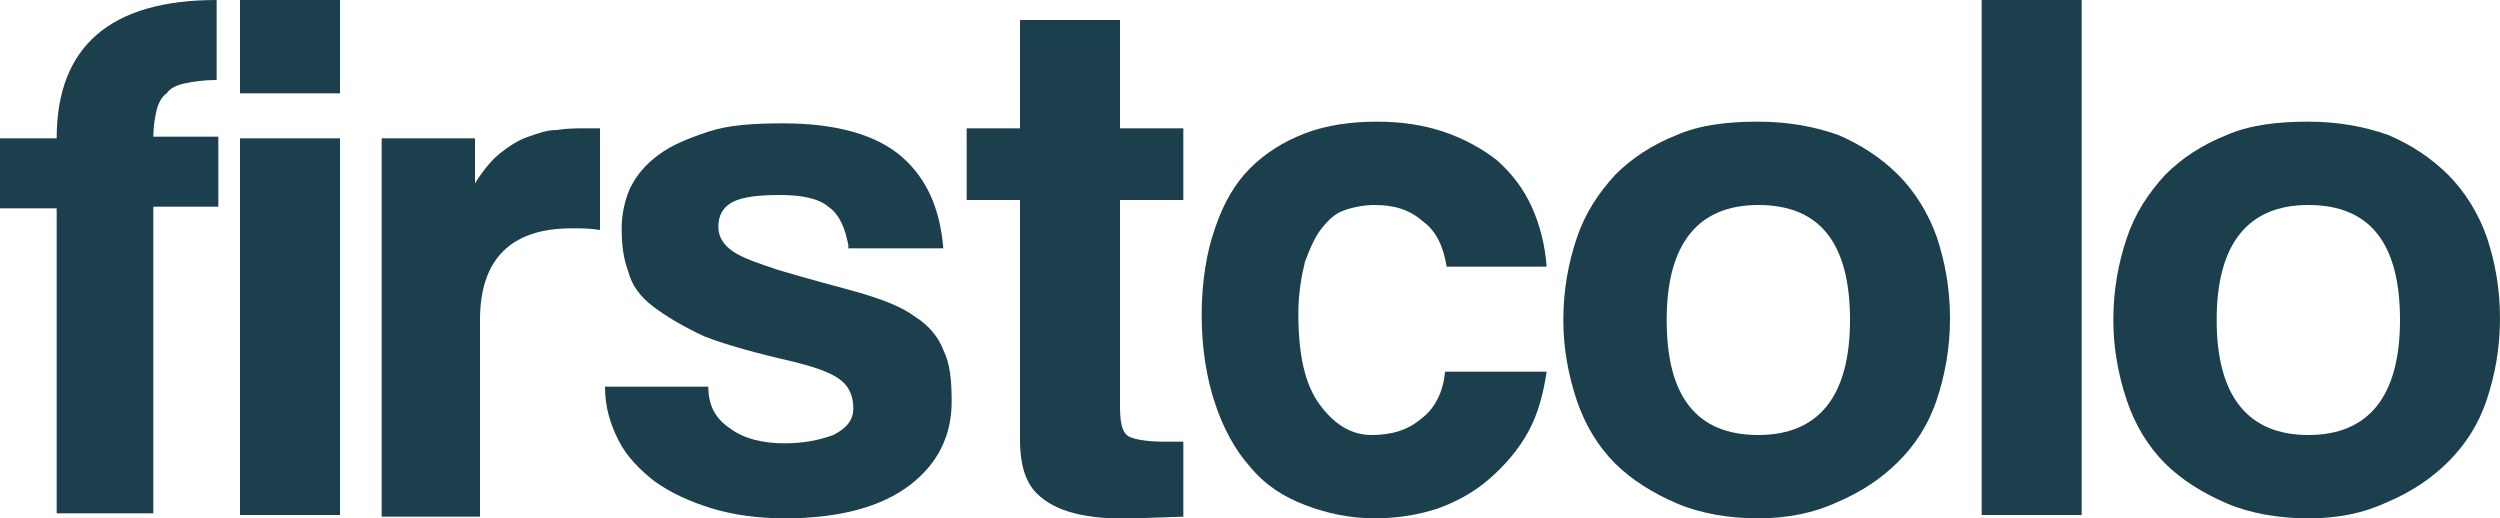
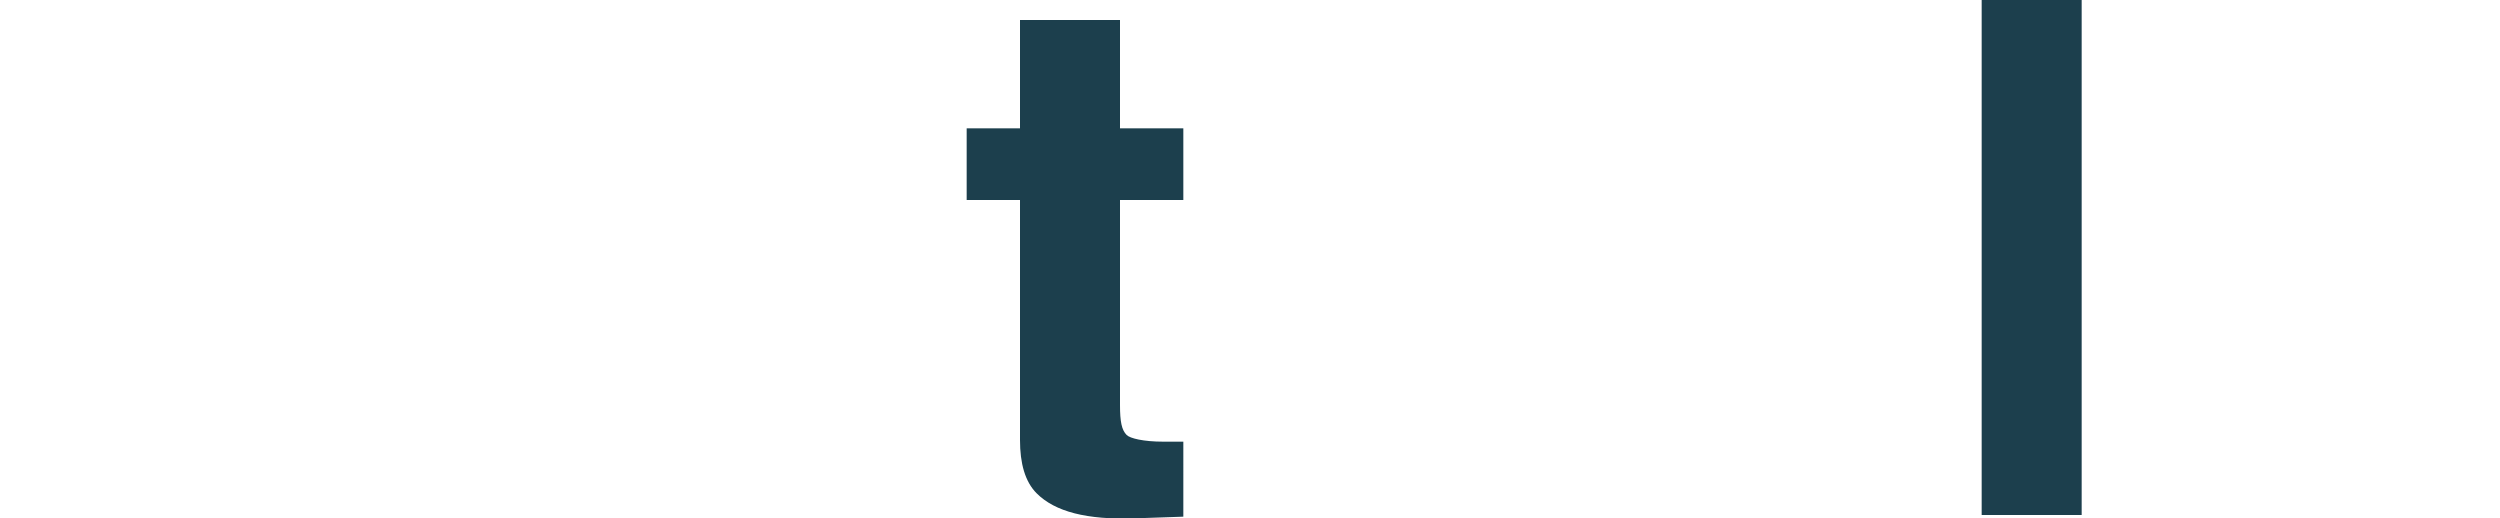
<svg xmlns="http://www.w3.org/2000/svg" xmlns:xlink="http://www.w3.org/1999/xlink" version="1.1" id="Ebene_1" x="0px" y="0px" viewBox="0 0 150 31.1" style="enable-background:new 0 0 150 31.1;" xml:space="preserve">
  <style type="text/css">
	.st0{clip-path:url(#SVGID_2_);fill:#1C3F4D;}
	.st1{fill:#1C3F4D;}
	.st2{clip-path:url(#SVGID_4_);fill:#1C3F4D;}
	.st3{clip-path:url(#SVGID_6_);fill:#1C3F4D;}
</style>
  <g>
    <defs>
      <rect id="SVGID_1_" width="150" height="31.1" />
    </defs>
    <clipPath id="SVGID_2_">
      <use xlink:href="#SVGID_1_" style="overflow:visible;" />
    </clipPath>
-     <path class="st0" d="M3.4,30.9V12.5H0V8.3h3.4C3.4,2.8,6.6,0,13,0v4.8c-0.8,0-1.4,0.1-1.9,0.2c-0.5,0.1-0.9,0.3-1.1,0.6   C9.7,5.8,9.5,6.2,9.4,6.6c-0.1,0.4-0.2,1-0.2,1.6h3.9v4.2H9.2v18.4H3.4z" />
  </g>
-   <path class="st1" d="M14.4,30.9h6V8.3h-6V30.9z M14.4,5.6h6V0h-6V5.6z" />
  <g>
    <defs>
-       <rect id="SVGID_3_" width="150" height="31.1" />
-     </defs>
+       </defs>
    <clipPath id="SVGID_4_">
      <use xlink:href="#SVGID_3_" style="overflow:visible;" />
    </clipPath>
    <path class="st2" d="M22.9,30.9V8.3h5.6V11c0.5-0.8,1-1.4,1.5-1.8c0.5-0.4,1.1-0.8,1.7-1c0.6-0.2,1.1-0.4,1.7-0.4   c0.6-0.1,1.2-0.1,1.8-0.1H36v6.1c-0.6-0.1-1.1-0.1-1.7-0.1c-3.6,0-5.5,1.8-5.5,5.5v11.8H22.9z" />
-     <path class="st2" d="M50.9,14.7c-0.2-1-0.5-1.8-1.2-2.3c-0.6-0.5-1.6-0.7-2.9-0.7c-1.2,0-2.2,0.1-2.8,0.4c-0.6,0.3-0.9,0.8-0.9,1.5   c0,0.6,0.3,1.1,0.9,1.5c0.6,0.4,1.5,0.7,2.7,1.1c2,0.6,3.6,1,5,1.4c1.3,0.4,2.4,0.8,3.2,1.4c0.8,0.5,1.4,1.2,1.7,2   c0.4,0.8,0.5,1.8,0.5,3.1c0,2-0.8,3.7-2.5,5c-1.7,1.3-4.2,2-7.5,2c-1.6,0-3.1-0.2-4.4-0.6c-1.3-0.4-2.4-0.9-3.4-1.6   c-0.9-0.7-1.7-1.5-2.2-2.5c-0.5-1-0.8-2-0.8-3.2h6.2c0,1.1,0.4,1.9,1.3,2.5c0.8,0.6,1.9,0.9,3.3,0.9c1.1,0,2.1-0.2,2.9-0.5   c0.8-0.4,1.2-0.9,1.2-1.6c0-0.8-0.3-1.4-0.9-1.8c-0.6-0.4-1.5-0.7-2.7-1c-2.2-0.5-4-1-5.3-1.5C41,19.6,40,19,39.2,18.4   c-0.8-0.6-1.3-1.3-1.5-2.1c-0.3-0.8-0.4-1.6-0.4-2.6c0-0.9,0.2-1.7,0.5-2.4c0.4-0.8,0.9-1.4,1.7-2c0.8-0.6,1.8-1,3-1.4   c1.2-0.4,2.7-0.5,4.5-0.5c3.2,0,5.6,0.7,7.1,2c1.5,1.3,2.3,3.1,2.5,5.5H50.9z" />
+     <path class="st2" d="M50.9,14.7c-0.2-1-0.5-1.8-1.2-2.3c-0.6-0.5-1.6-0.7-2.9-0.7c-1.2,0-2.2,0.1-2.8,0.4c-0.6,0.3-0.9,0.8-0.9,1.5   c0,0.6,0.3,1.1,0.9,1.5c0.6,0.4,1.5,0.7,2.7,1.1c2,0.6,3.6,1,5,1.4c1.3,0.4,2.4,0.8,3.2,1.4c0.8,0.5,1.4,1.2,1.7,2   c0.4,0.8,0.5,1.8,0.5,3.1c0,2-0.8,3.7-2.5,5c-1.7,1.3-4.2,2-7.5,2c-1.6,0-3.1-0.2-4.4-0.6c-1.3-0.4-2.4-0.9-3.4-1.6   c-0.9-0.7-1.7-1.5-2.2-2.5c-0.5-1-0.8-2-0.8-3.2h6.2c0,1.1,0.4,1.9,1.3,2.5c1.1,0,2.1-0.2,2.9-0.5   c0.8-0.4,1.2-0.9,1.2-1.6c0-0.8-0.3-1.4-0.9-1.8c-0.6-0.4-1.5-0.7-2.7-1c-2.2-0.5-4-1-5.3-1.5C41,19.6,40,19,39.2,18.4   c-0.8-0.6-1.3-1.3-1.5-2.1c-0.3-0.8-0.4-1.6-0.4-2.6c0-0.9,0.2-1.7,0.5-2.4c0.4-0.8,0.9-1.4,1.7-2c0.8-0.6,1.8-1,3-1.4   c1.2-0.4,2.7-0.5,4.5-0.5c3.2,0,5.6,0.7,7.1,2c1.5,1.3,2.3,3.1,2.5,5.5H50.9z" />
    <path class="st2" d="M92.8,22.3c-0.2,1.3-0.5,2.5-1.1,3.6s-1.4,2-2.3,2.8c-0.9,0.8-2,1.4-3.1,1.8c-1.2,0.4-2.5,0.6-3.8,0.6   c-1.5,0-2.9-0.3-4.2-0.8C77,29.8,75.9,29.1,75,28c-0.9-1-1.6-2.3-2.1-3.8c-0.5-1.5-0.8-3.3-0.8-5.3s0.3-3.8,0.8-5.2   c0.5-1.5,1.2-2.7,2.1-3.6c0.9-0.9,2-1.6,3.3-2.1c1.3-0.5,2.8-0.7,4.3-0.7c1.5,0,2.8,0.2,4,0.6c1.2,0.4,2.3,1,3.2,1.7   c0.9,0.8,1.6,1.7,2.1,2.8c0.5,1.1,0.8,2.3,0.9,3.6h-6c-0.2-1.2-0.6-2.1-1.4-2.7c-0.8-0.7-1.7-1-2.9-1c-0.6,0-1.2,0.1-1.8,0.3   c-0.6,0.2-1,0.6-1.4,1.1c-0.4,0.5-0.7,1.2-1,2c-0.2,0.8-0.4,1.9-0.4,3.1c0,2.5,0.4,4.3,1.3,5.5c0.9,1.2,1.9,1.8,3.1,1.8   s2.2-0.3,3-1c0.8-0.6,1.3-1.6,1.4-2.8H92.8z" />
    <path class="st2" d="M105.5,26.1c3.6,0,5.5-2.3,5.5-6.9c0-4.6-1.8-6.9-5.5-6.9c-3.6,0-5.5,2.3-5.5,6.9   C100,23.8,101.8,26.1,105.5,26.1 M105.5,31.1c-1.8,0-3.5-0.3-4.9-0.9c-1.4-0.6-2.7-1.4-3.7-2.4c-1-1-1.8-2.3-2.3-3.8   c-0.5-1.5-0.8-3.1-0.8-4.8c0-1.8,0.3-3.4,0.8-4.9c0.5-1.5,1.3-2.7,2.3-3.8c1-1,2.2-1.8,3.7-2.4c1.4-0.6,3-0.8,4.9-0.8   c1.8,0,3.4,0.3,4.8,0.8c1.4,0.6,2.6,1.4,3.6,2.4c1,1,1.8,2.3,2.3,3.7c0.5,1.5,0.8,3.1,0.8,4.9c0,1.8-0.3,3.4-0.8,4.9   c-0.5,1.5-1.3,2.7-2.3,3.7c-1,1-2.2,1.8-3.6,2.4C108.8,30.8,107.2,31.1,105.5,31.1" />
    <path class="st2" d="M138.5,26.1c3.6,0,5.5-2.3,5.5-6.9c0-4.6-1.8-6.9-5.5-6.9c-3.6,0-5.5,2.3-5.5,6.9   C133,23.8,134.9,26.1,138.5,26.1 M138.5,31.1c-1.8,0-3.5-0.3-4.9-0.9c-1.4-0.6-2.7-1.4-3.7-2.4c-1-1-1.8-2.3-2.3-3.8   c-0.5-1.5-0.8-3.1-0.8-4.8c0-1.8,0.3-3.4,0.8-4.9c0.5-1.5,1.3-2.7,2.3-3.8c1-1,2.2-1.8,3.7-2.4c1.4-0.6,3-0.8,4.9-0.8   c1.8,0,3.4,0.3,4.8,0.8c1.4,0.6,2.6,1.4,3.6,2.4c1,1,1.8,2.3,2.3,3.7c0.5,1.5,0.8,3.1,0.8,4.9c0,1.8-0.3,3.4-0.8,4.9   c-0.5,1.5-1.3,2.7-2.3,3.7c-1,1-2.2,1.8-3.6,2.4C141.8,30.8,140.3,31.1,138.5,31.1" />
  </g>
  <rect x="118.9" y="0" class="st1" width="6" height="30.9" />
  <g>
    <defs>
      <rect id="SVGID_5_" width="150" height="31.1" />
    </defs>
    <clipPath id="SVGID_6_">
      <use xlink:href="#SVGID_5_" style="overflow:visible;" />
    </clipPath>
    <path class="st3" d="M58,12V7.7h3.2V1.2h6v6.5H71V12h-3.8v12.3c0,1,0.1,1.5,0.4,1.8c0.2,0.2,1,0.4,2.2,0.4c0.2,0,0.4,0,0.6,0   c0.2,0,0.4,0,0.6,0V31l-2.9,0.1c-2.9,0.1-4.8-0.4-5.9-1.5c-0.7-0.7-1-1.8-1-3.2V12H58z" />
  </g>
</svg>